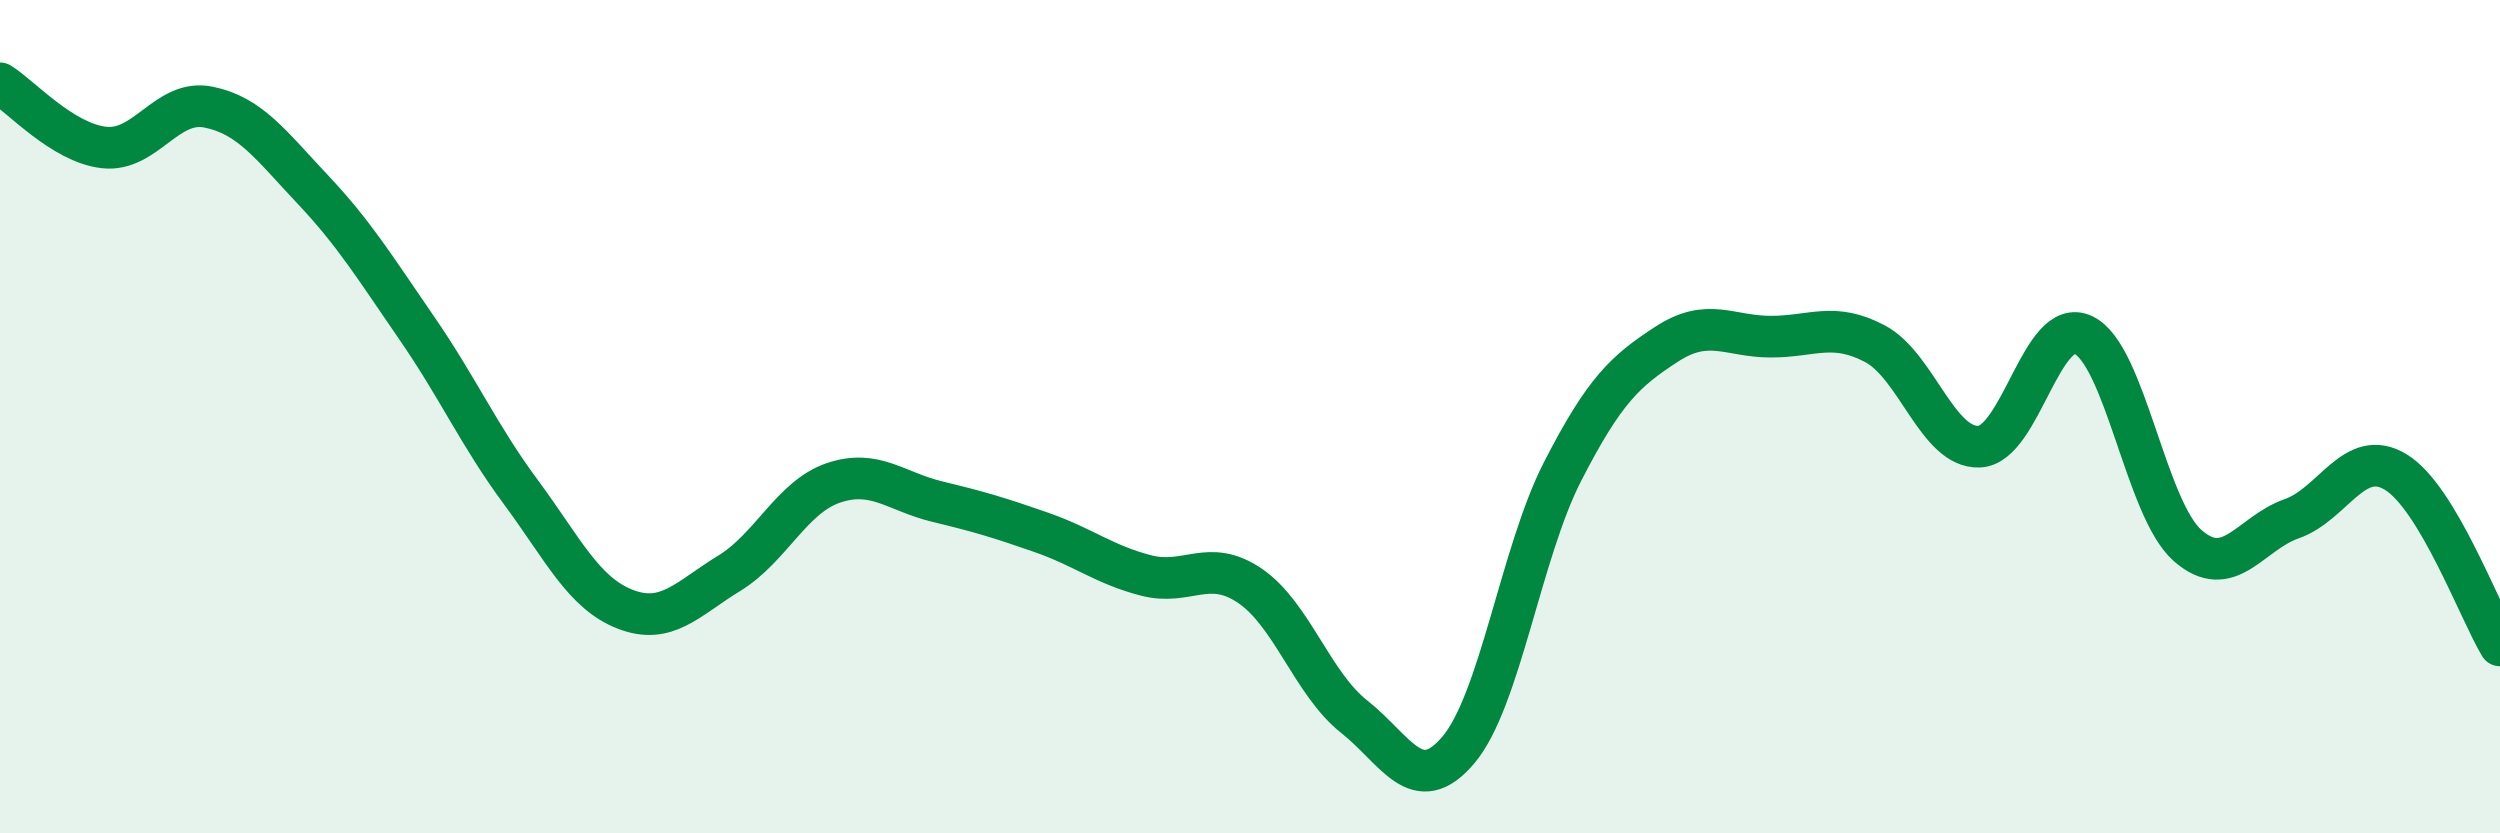
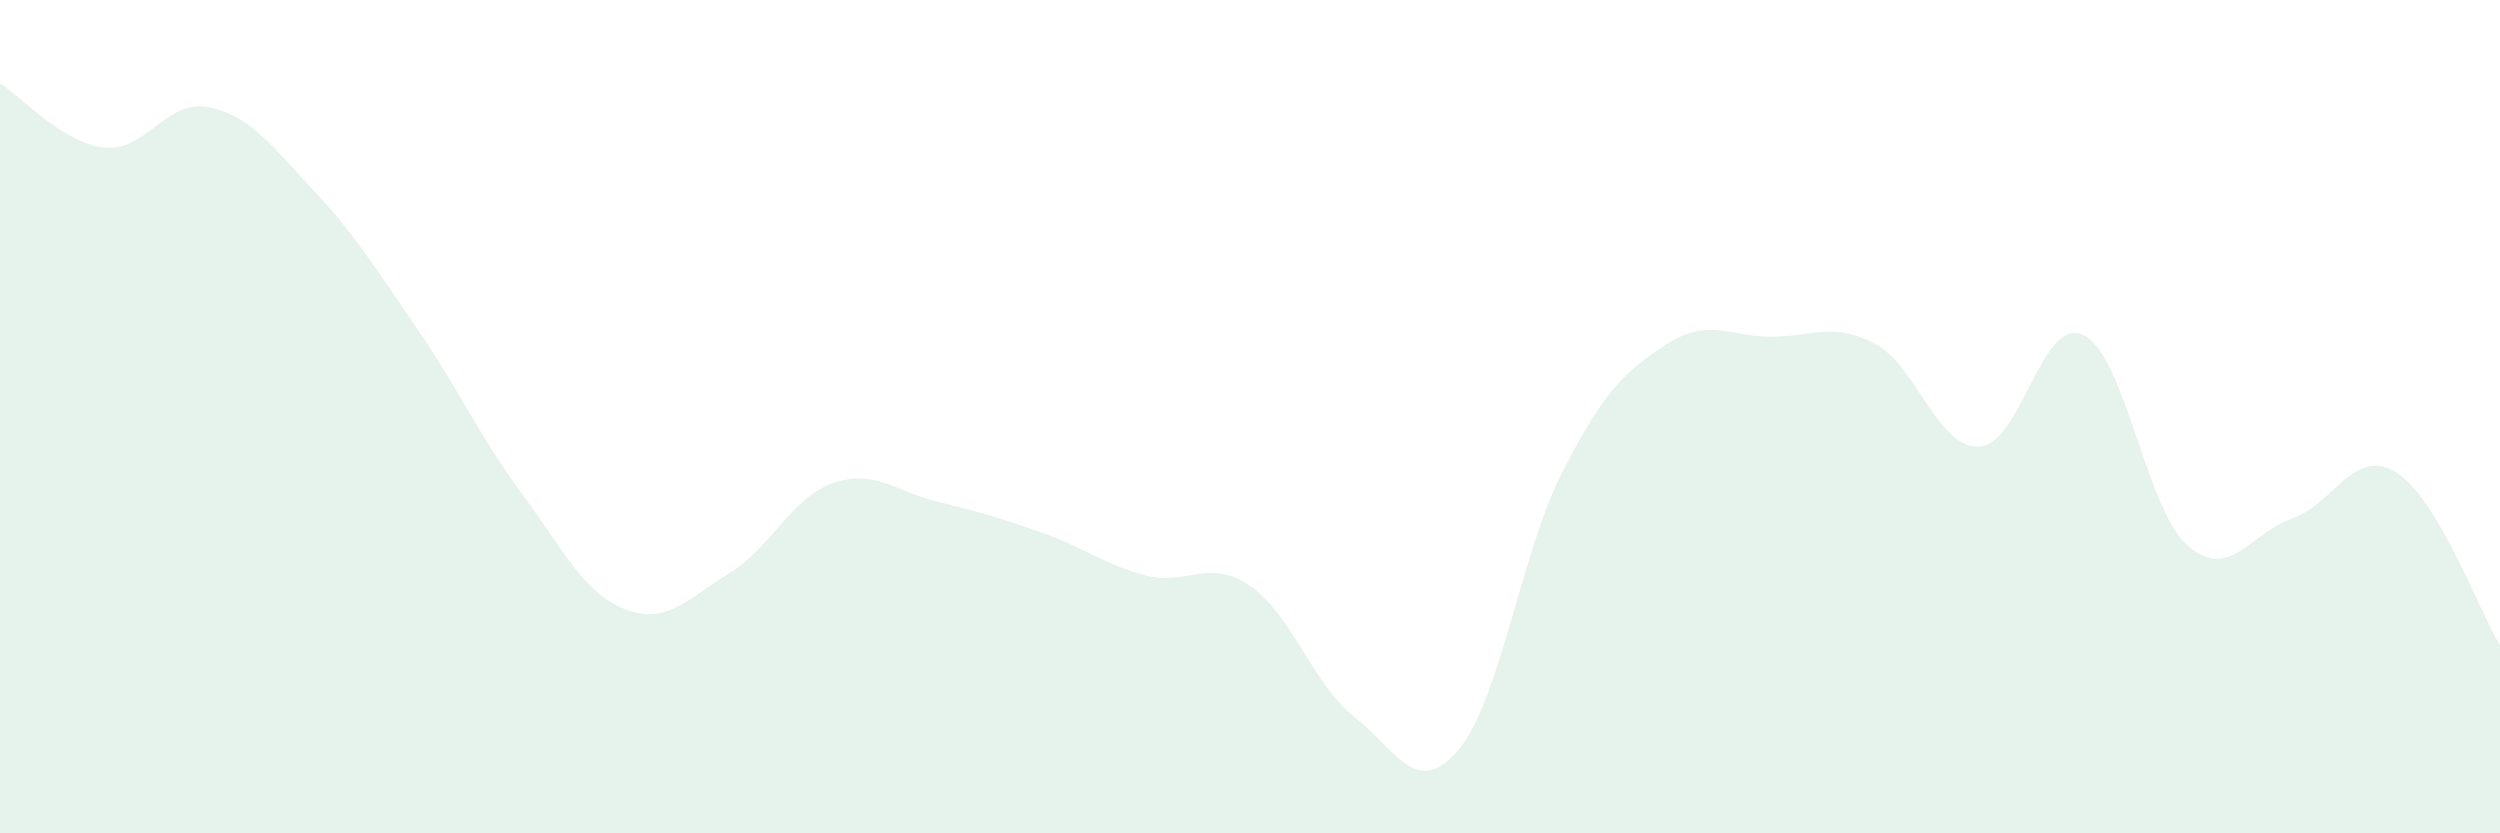
<svg xmlns="http://www.w3.org/2000/svg" width="60" height="20" viewBox="0 0 60 20">
  <path d="M 0,2 C 0.5,2.31 1.5,3.43 2.5,3.54 C 3.5,3.65 4,2.37 5,2.57 C 6,2.77 6.5,3.48 7.5,4.54 C 8.5,5.6 9,6.42 10,7.87 C 11,9.32 11.5,10.46 12.5,11.81 C 13.5,13.16 14,14.23 15,14.62 C 16,15.01 16.5,14.37 17.5,13.76 C 18.5,13.15 19,11.93 20,11.59 C 21,11.25 21.5,11.8 22.5,12.04 C 23.5,12.28 24,12.43 25,12.78 C 26,13.13 26.5,13.55 27.5,13.81 C 28.5,14.07 29,13.38 30,14.06 C 31,14.74 31.5,16.41 32.5,17.2 C 33.5,17.99 34,19.18 35,18 C 36,16.82 36.5,13.27 37.5,11.32 C 38.5,9.37 39,8.91 40,8.26 C 41,7.61 41.5,8.08 42.5,8.08 C 43.5,8.08 44,7.72 45,8.25 C 46,8.78 46.5,10.76 47.5,10.72 C 48.5,10.68 49,7.57 50,8.04 C 51,8.51 51.5,12.21 52.5,13.09 C 53.5,13.97 54,12.8 55,12.45 C 56,12.1 56.5,10.72 57.5,11.33 C 58.5,11.94 59.5,14.66 60,15.49L60 20L0 20Z" fill="#008740" opacity="0.1" stroke-linecap="round" stroke-linejoin="round" />
-   <path d="M 0,2 C 0.5,2.31 1.5,3.43 2.5,3.54 C 3.5,3.65 4,2.37 5,2.57 C 6,2.77 6.5,3.48 7.5,4.54 C 8.5,5.6 9,6.42 10,7.87 C 11,9.32 11.5,10.46 12.5,11.81 C 13.5,13.16 14,14.23 15,14.62 C 16,15.01 16.5,14.37 17.5,13.76 C 18.5,13.15 19,11.93 20,11.59 C 21,11.25 21.5,11.8 22.5,12.04 C 23.5,12.28 24,12.43 25,12.78 C 26,13.13 26.5,13.55 27.5,13.81 C 28.5,14.07 29,13.38 30,14.06 C 31,14.74 31.5,16.41 32.5,17.2 C 33.5,17.99 34,19.18 35,18 C 36,16.82 36.5,13.27 37.5,11.32 C 38.5,9.37 39,8.91 40,8.26 C 41,7.61 41.5,8.08 42.5,8.08 C 43.5,8.08 44,7.72 45,8.25 C 46,8.78 46.5,10.76 47.5,10.72 C 48.5,10.68 49,7.57 50,8.04 C 51,8.51 51.5,12.21 52.5,13.09 C 53.5,13.97 54,12.8 55,12.45 C 56,12.1 56.5,10.72 57.5,11.33 C 58.5,11.94 59.5,14.66 60,15.49" stroke="#008740" stroke-width="1" fill="none" stroke-linecap="round" stroke-linejoin="round" />
</svg>